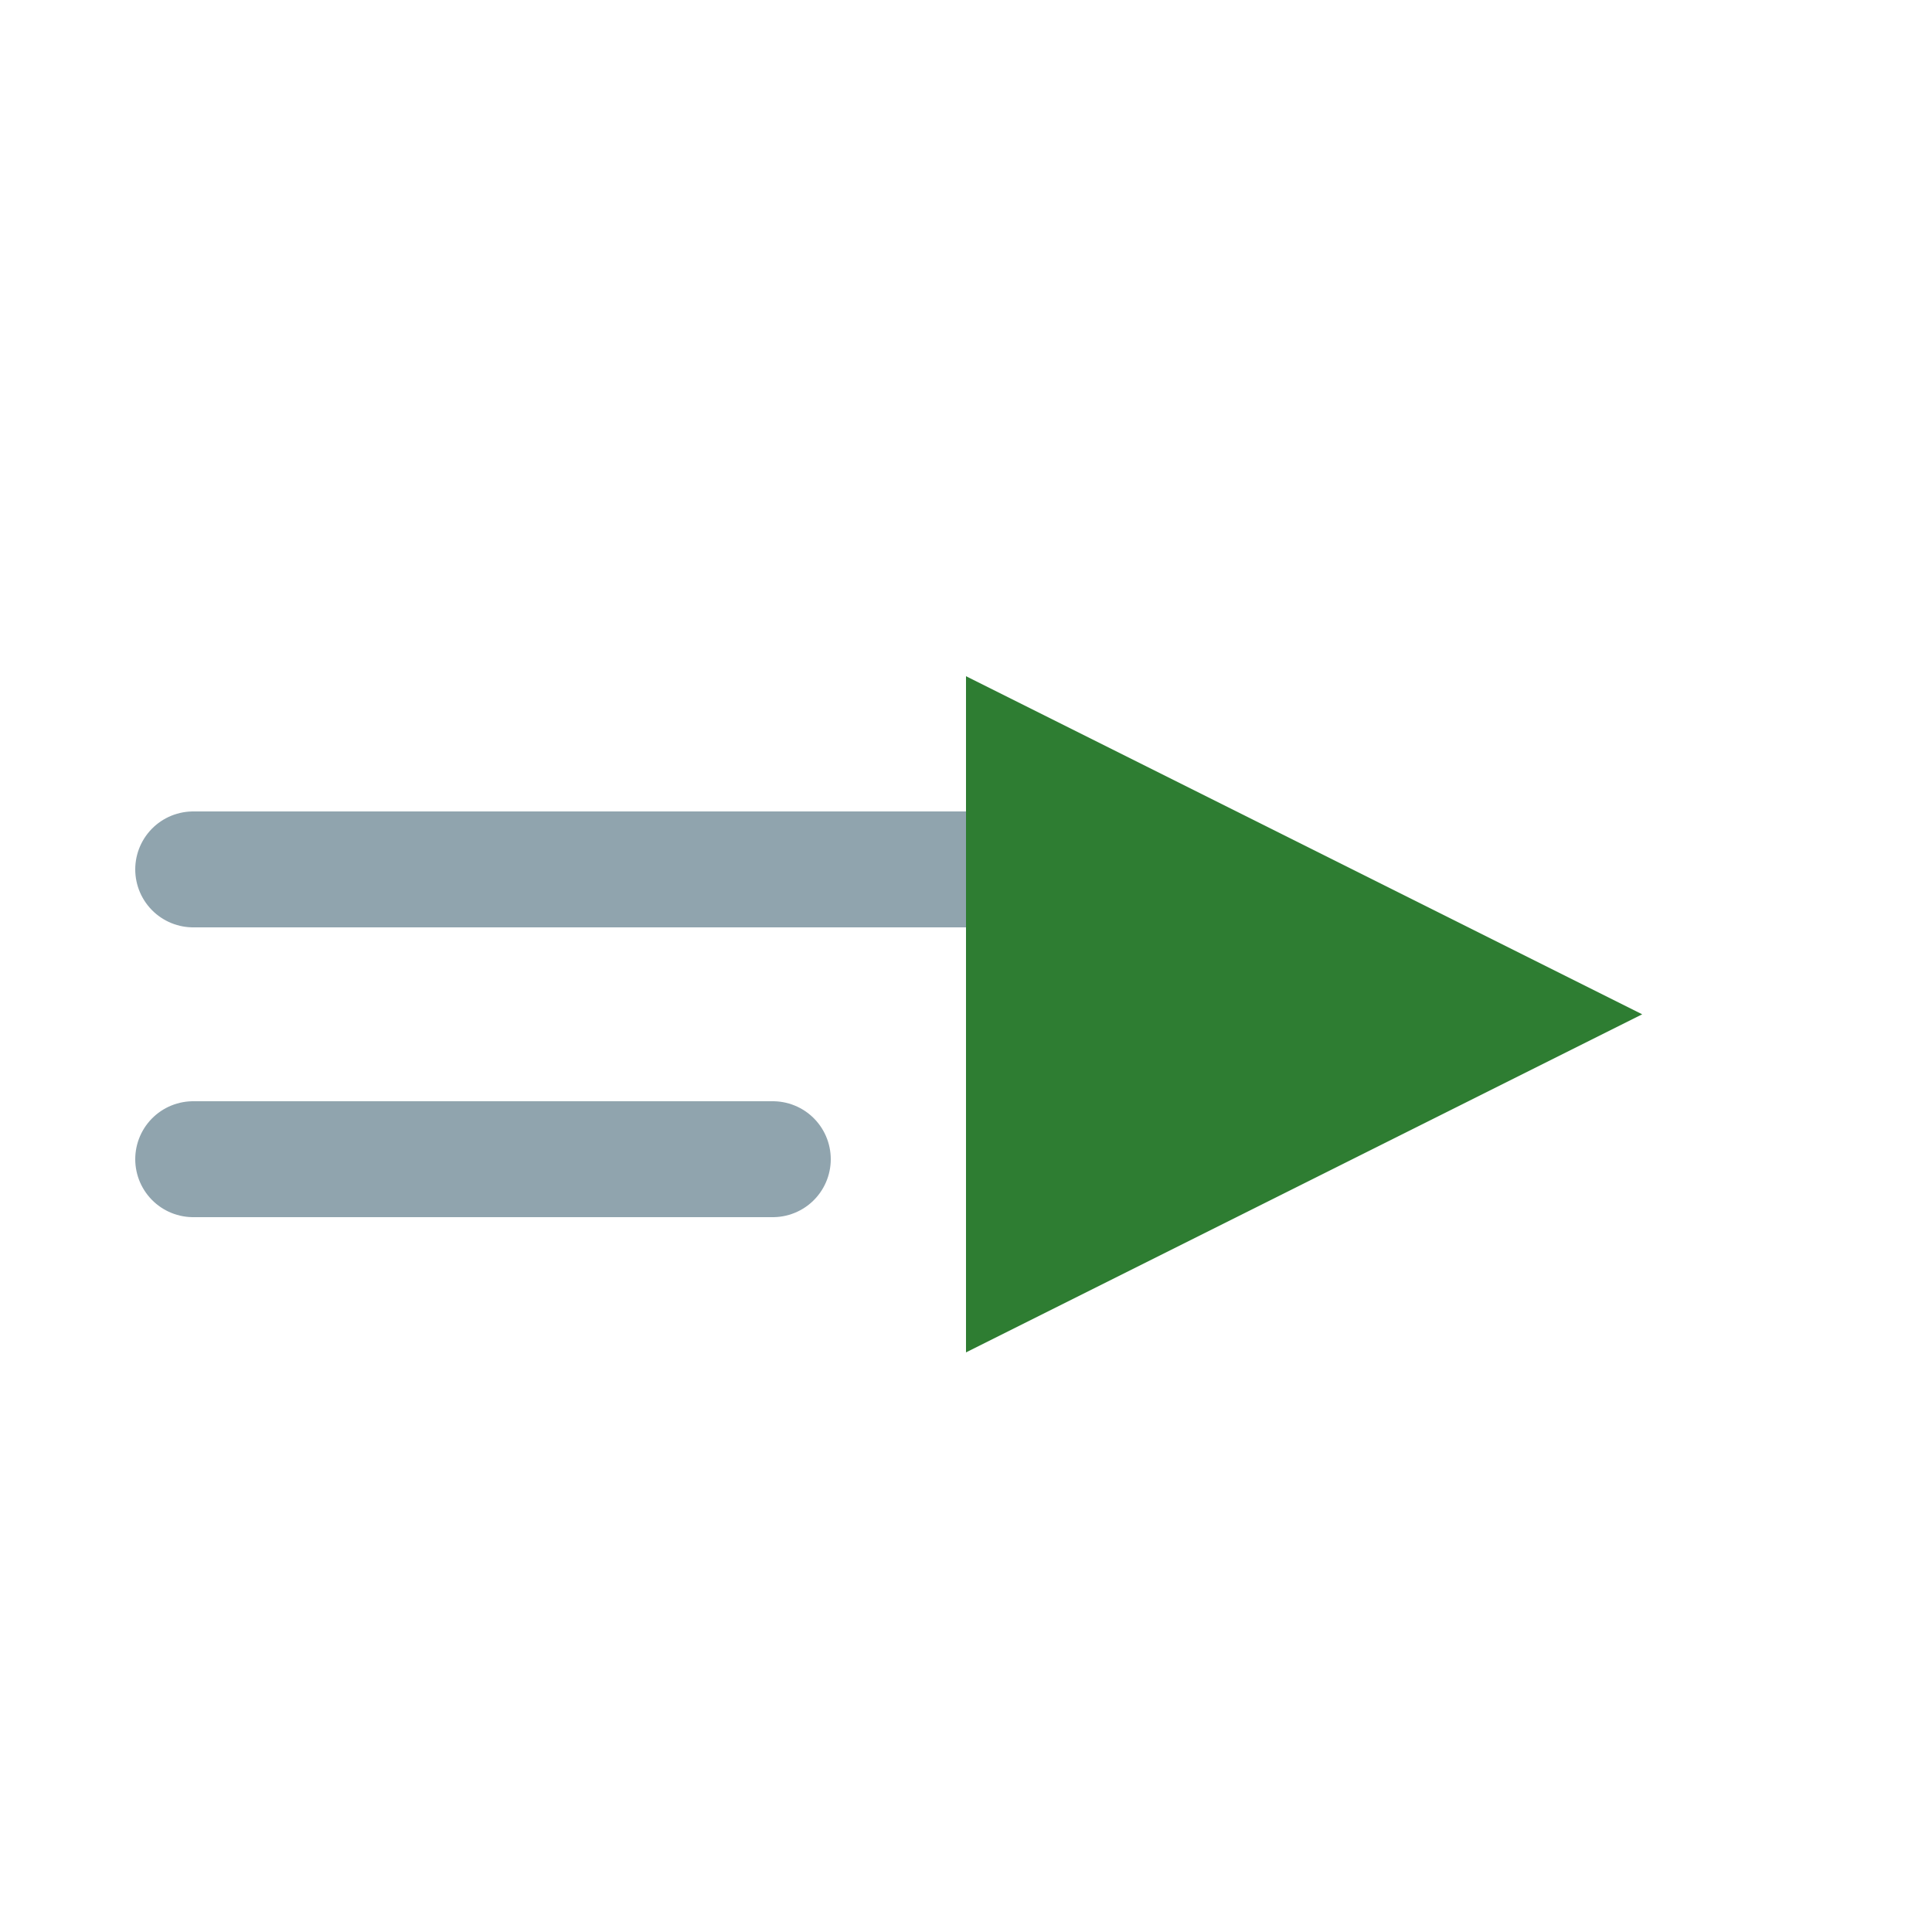
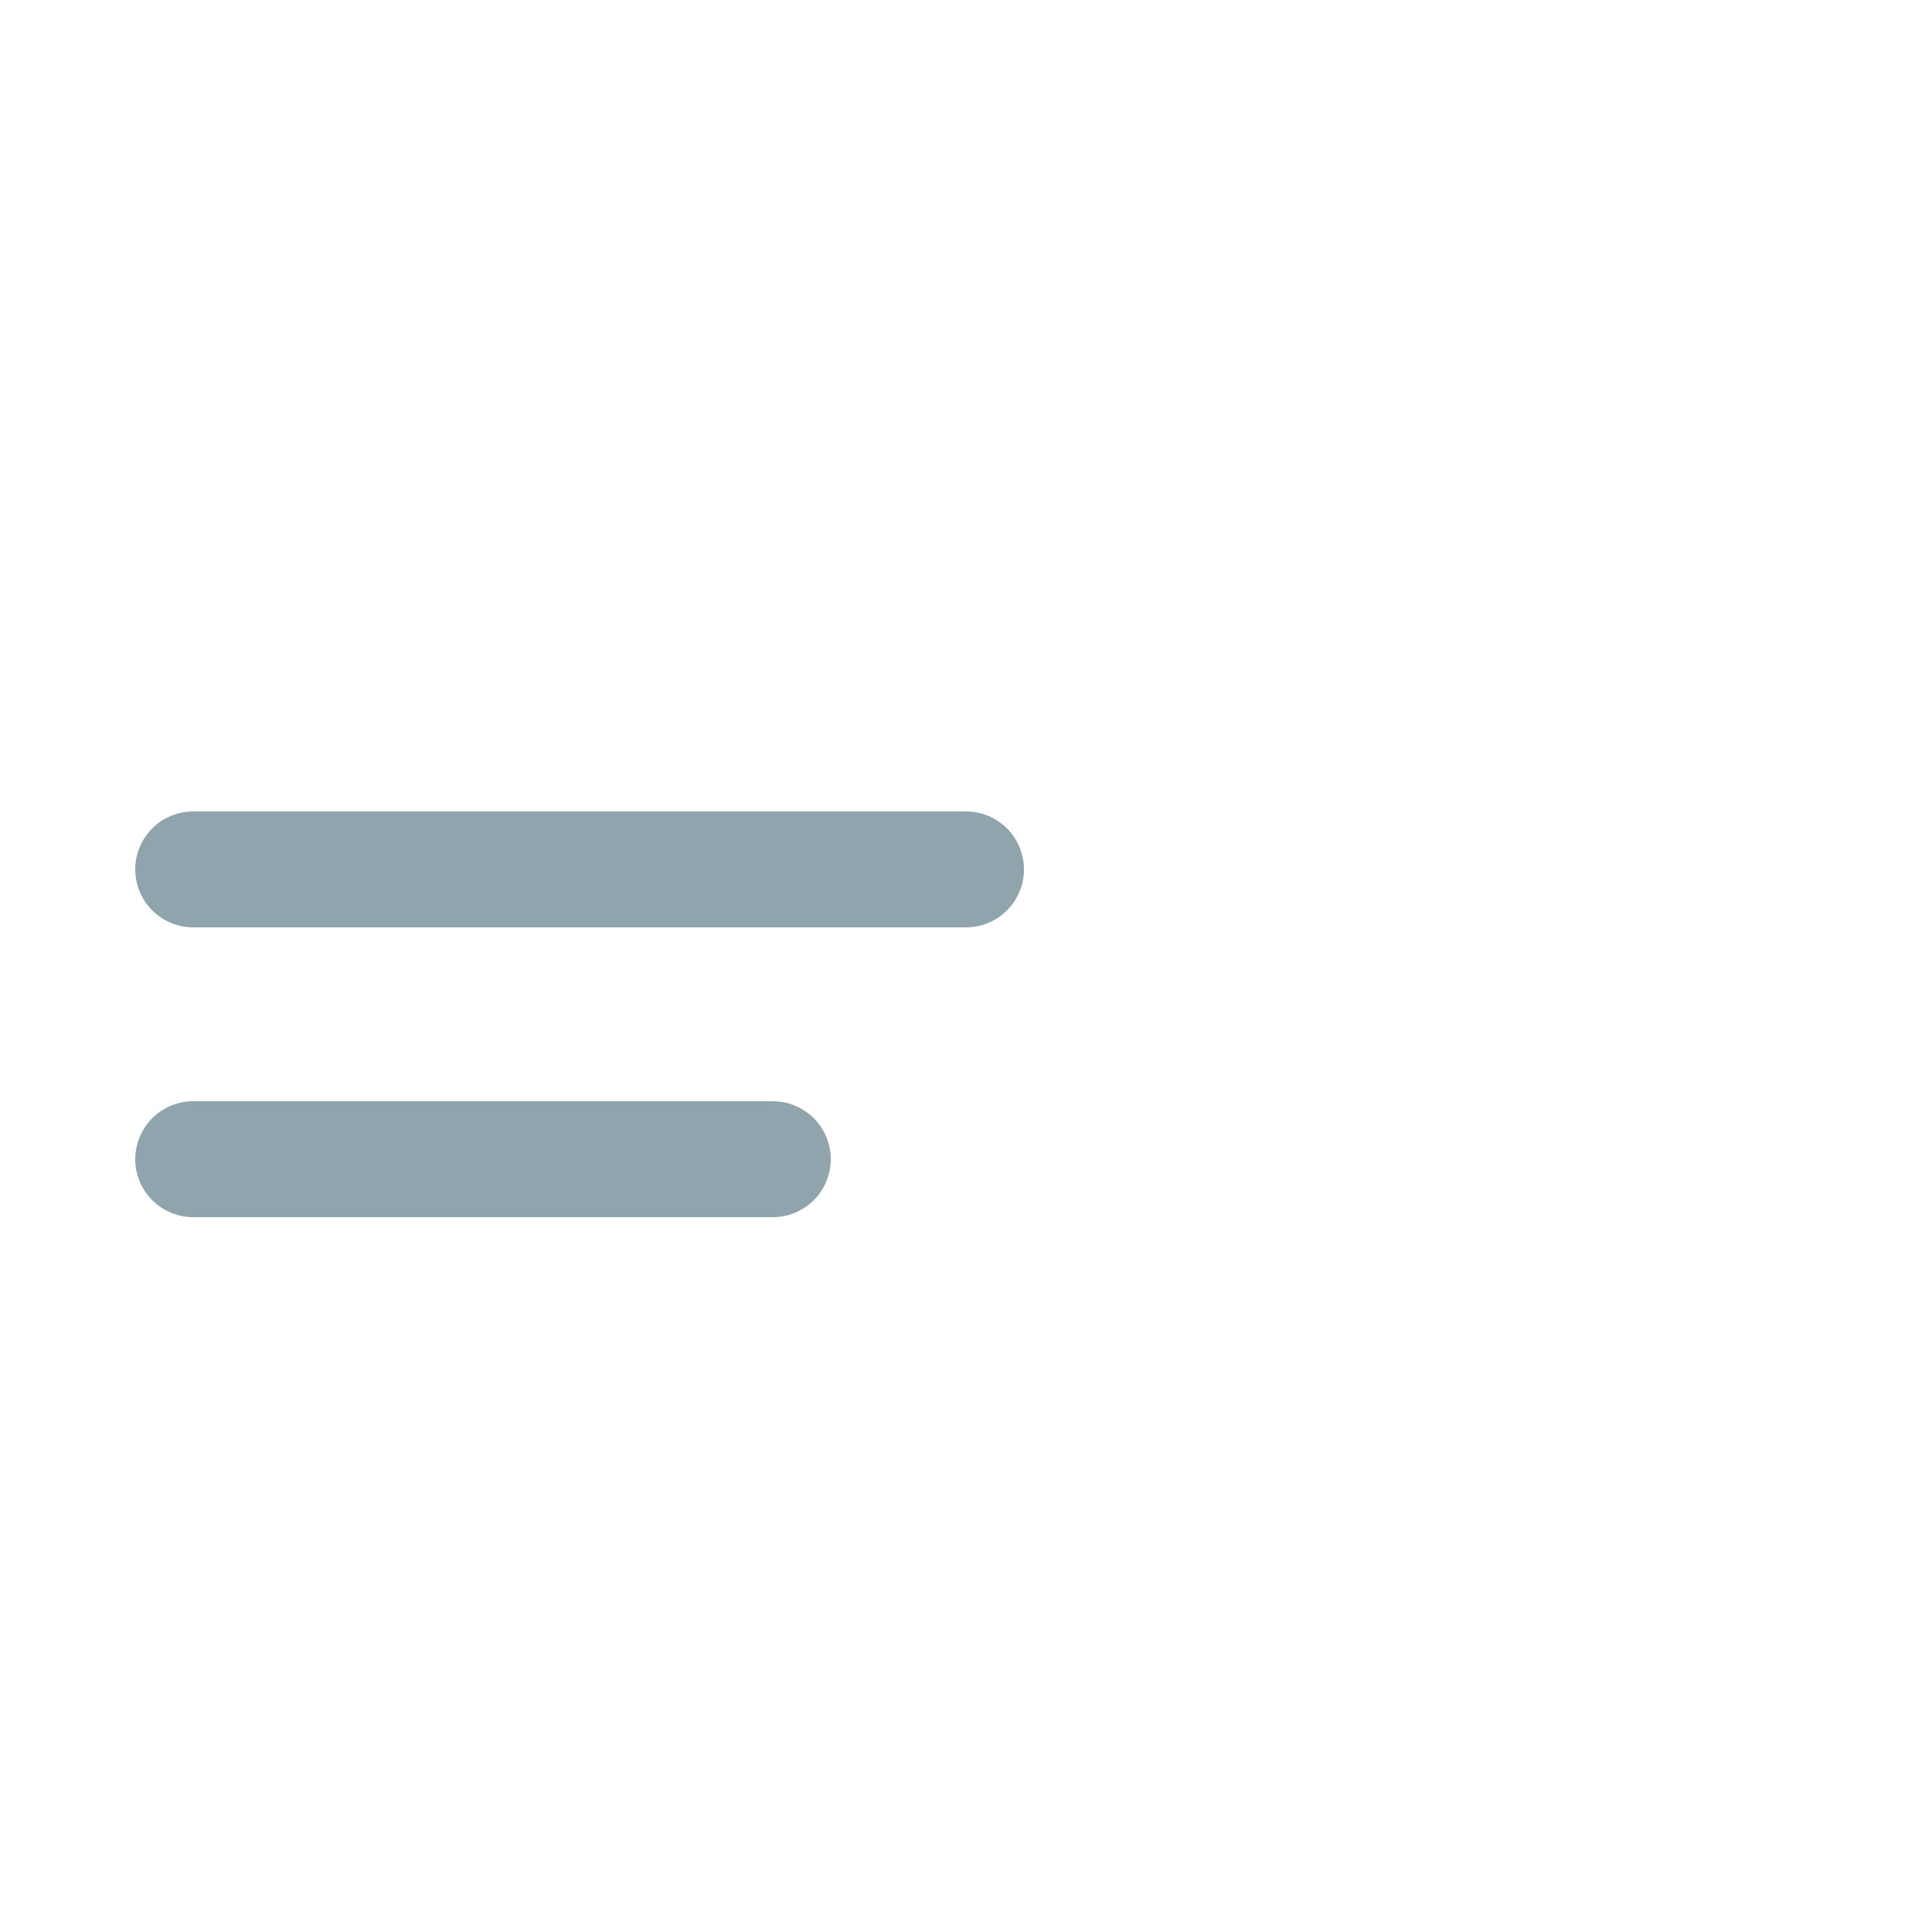
<svg xmlns="http://www.w3.org/2000/svg" width="100" height="100" viewBox="0 0 100 100">
  <line x1="10" y1="45" x2="50" y2="45" stroke="#90A4AE" stroke-width="6" stroke-linecap="round" />
  <line x1="10" y1="60" x2="40" y2="60" stroke="#90A4AE" stroke-width="6" stroke-linecap="round" />
-   <polygon points="50,35 50,70 85,52.5" fill="#2E7D32" />
</svg>